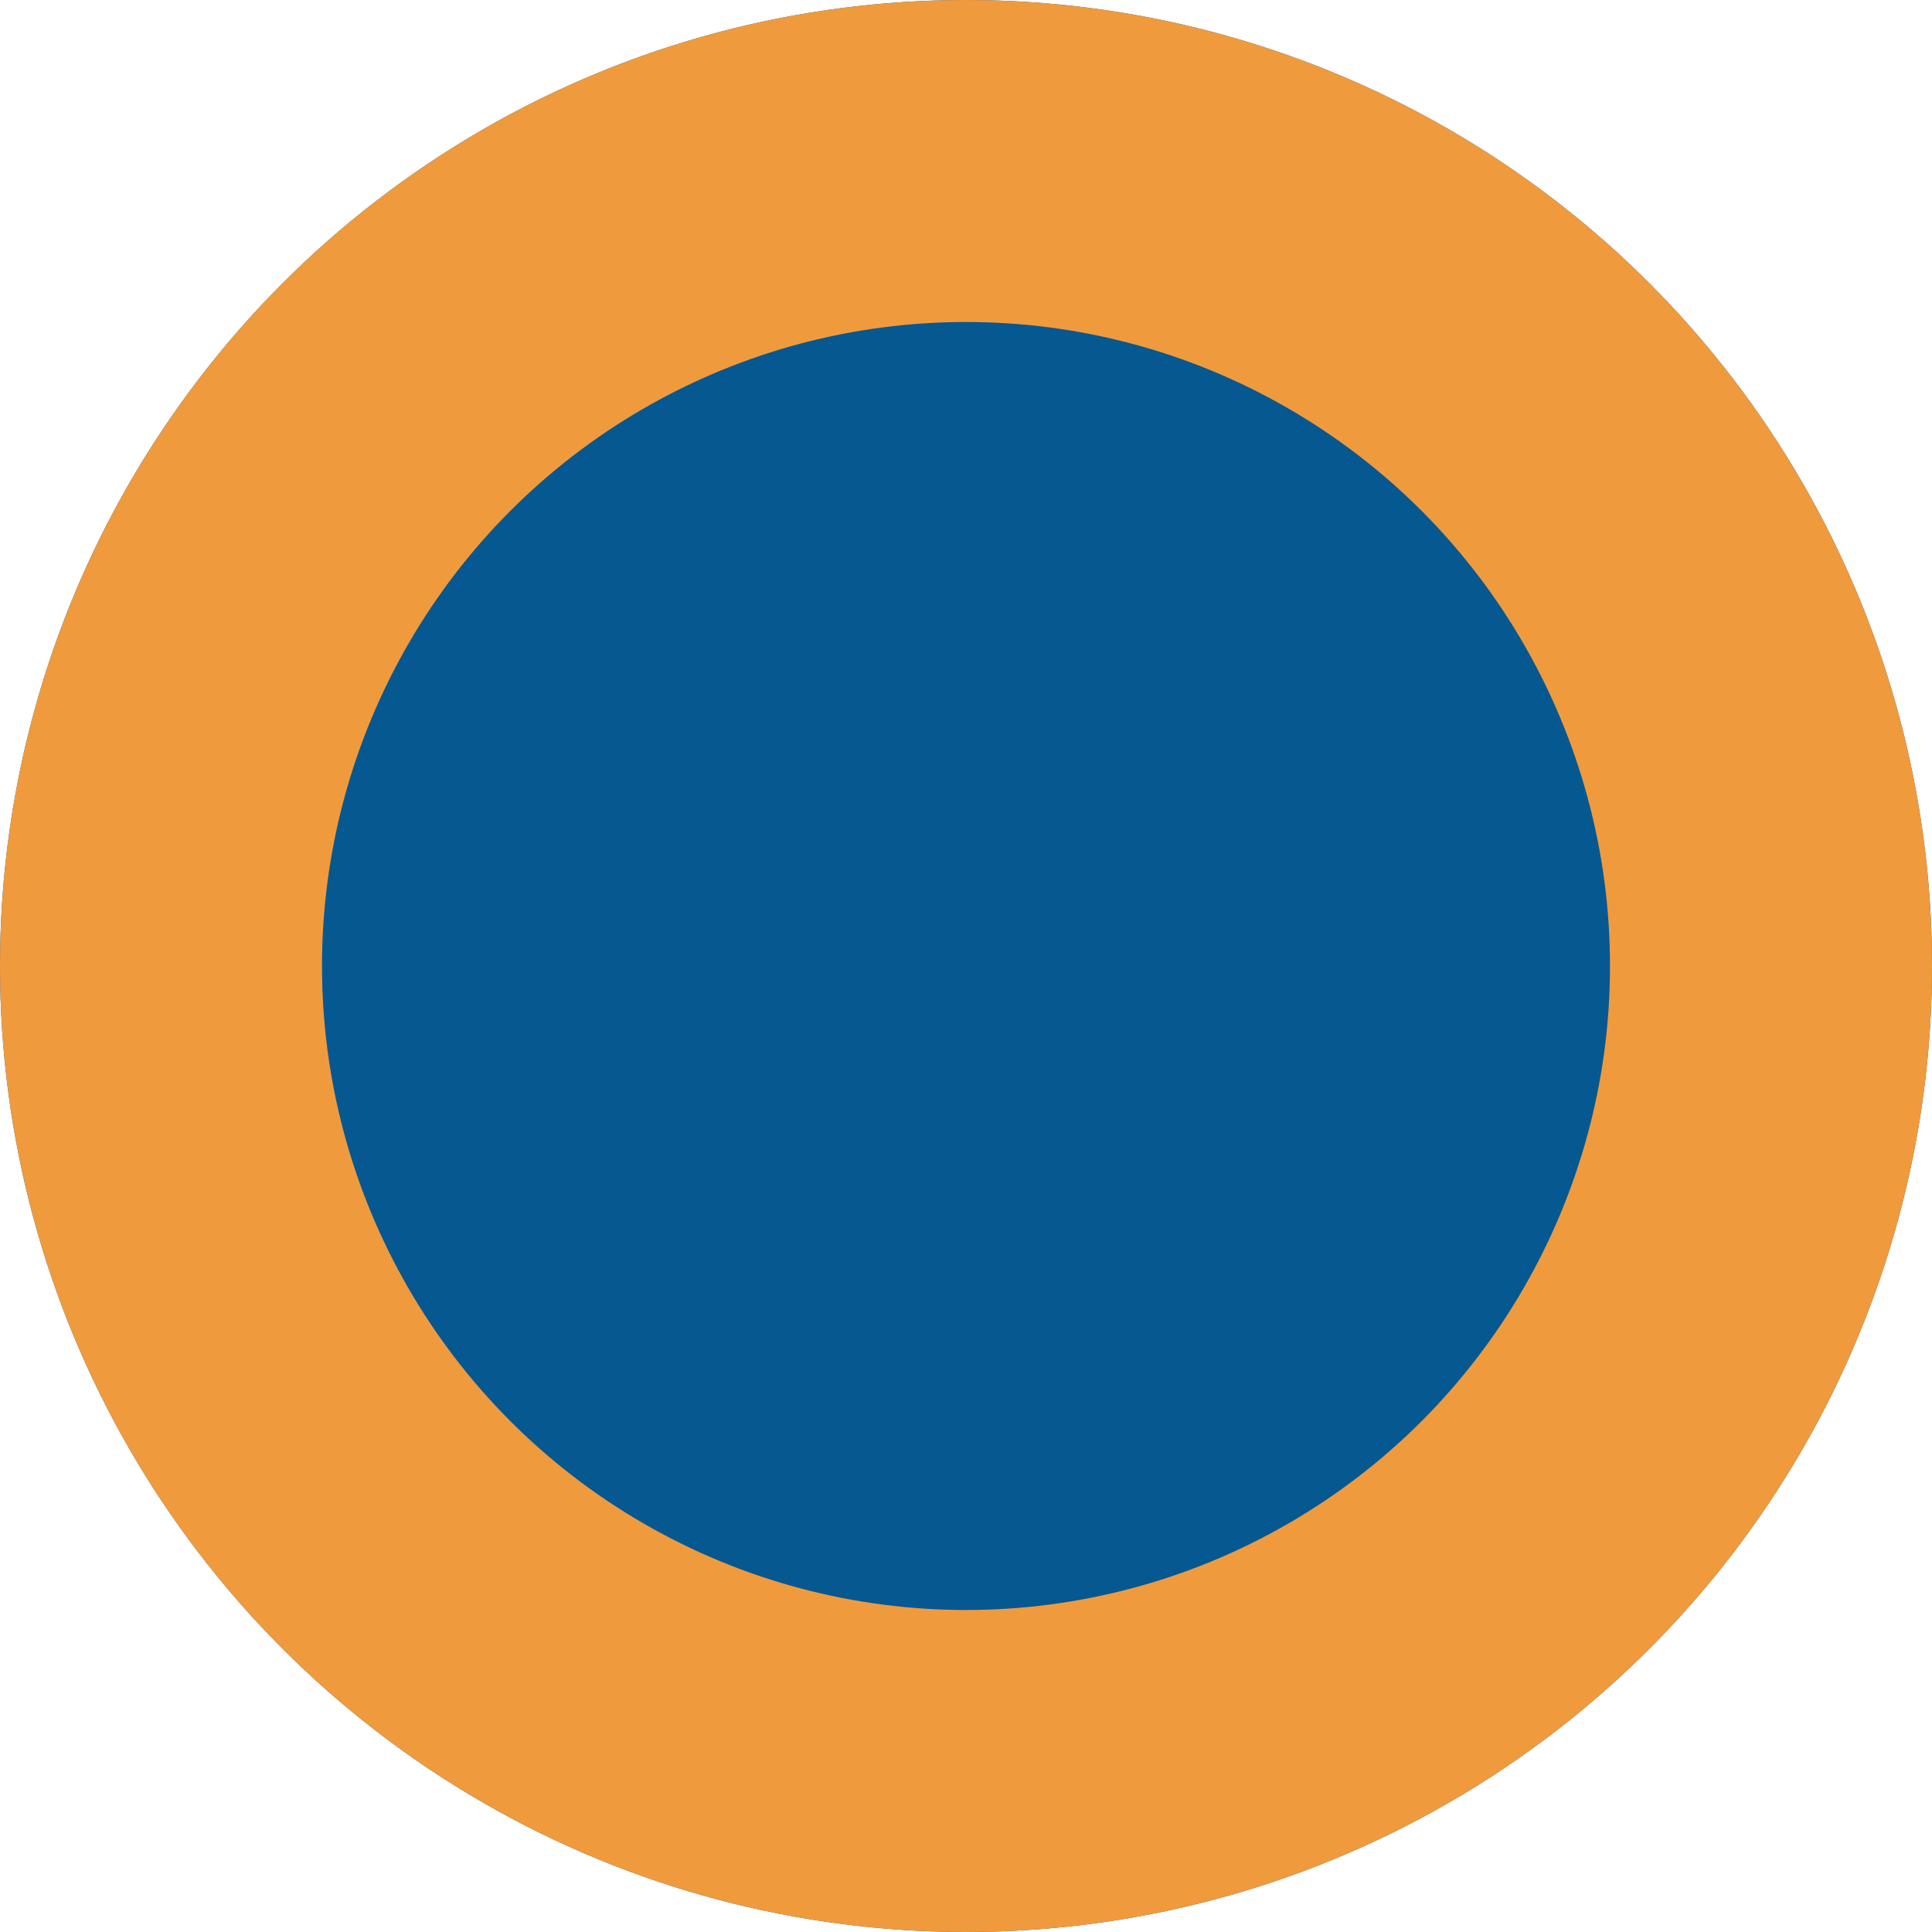
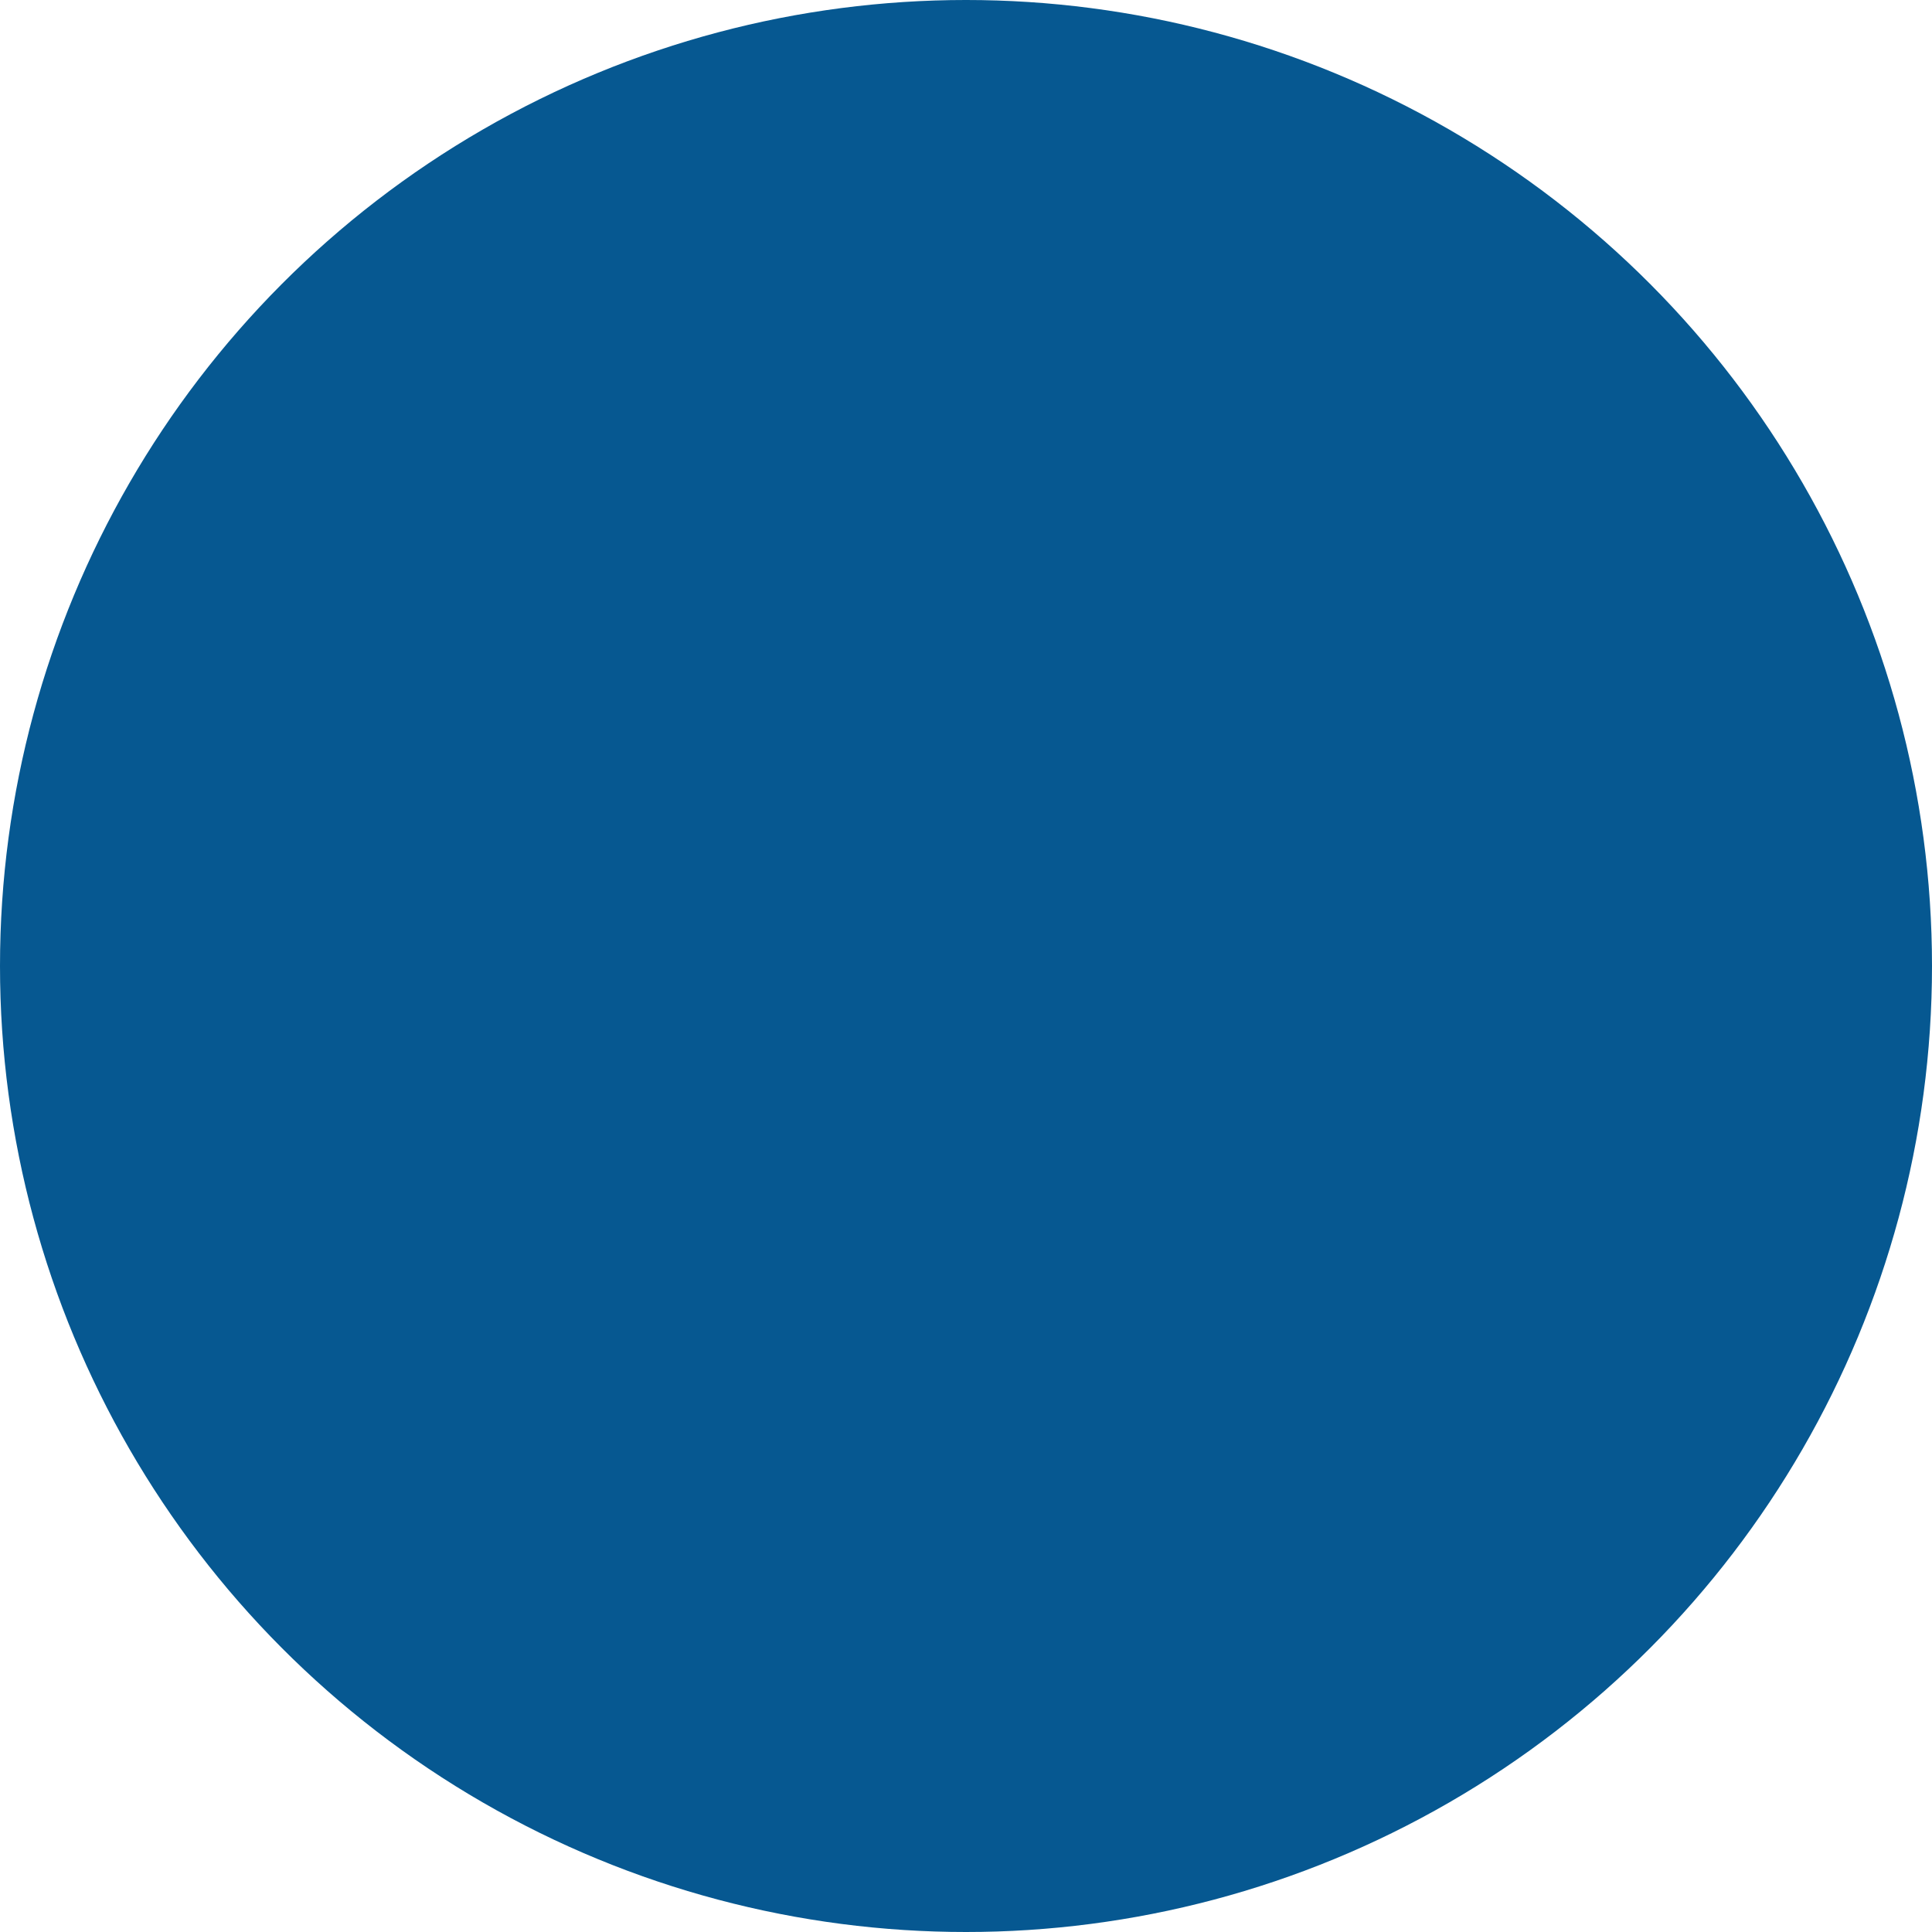
<svg xmlns="http://www.w3.org/2000/svg" width="18" height="18" viewBox="0 0 18 18">
  <g id="circle_-_empty" data-name="circle - empty" fill="#065891" stroke="#f09a3e" stroke-width="3">
    <circle cx="9" cy="9" r="9" stroke="none" />
-     <circle cx="9" cy="9" r="7.5" fill="none" />
  </g>
</svg>